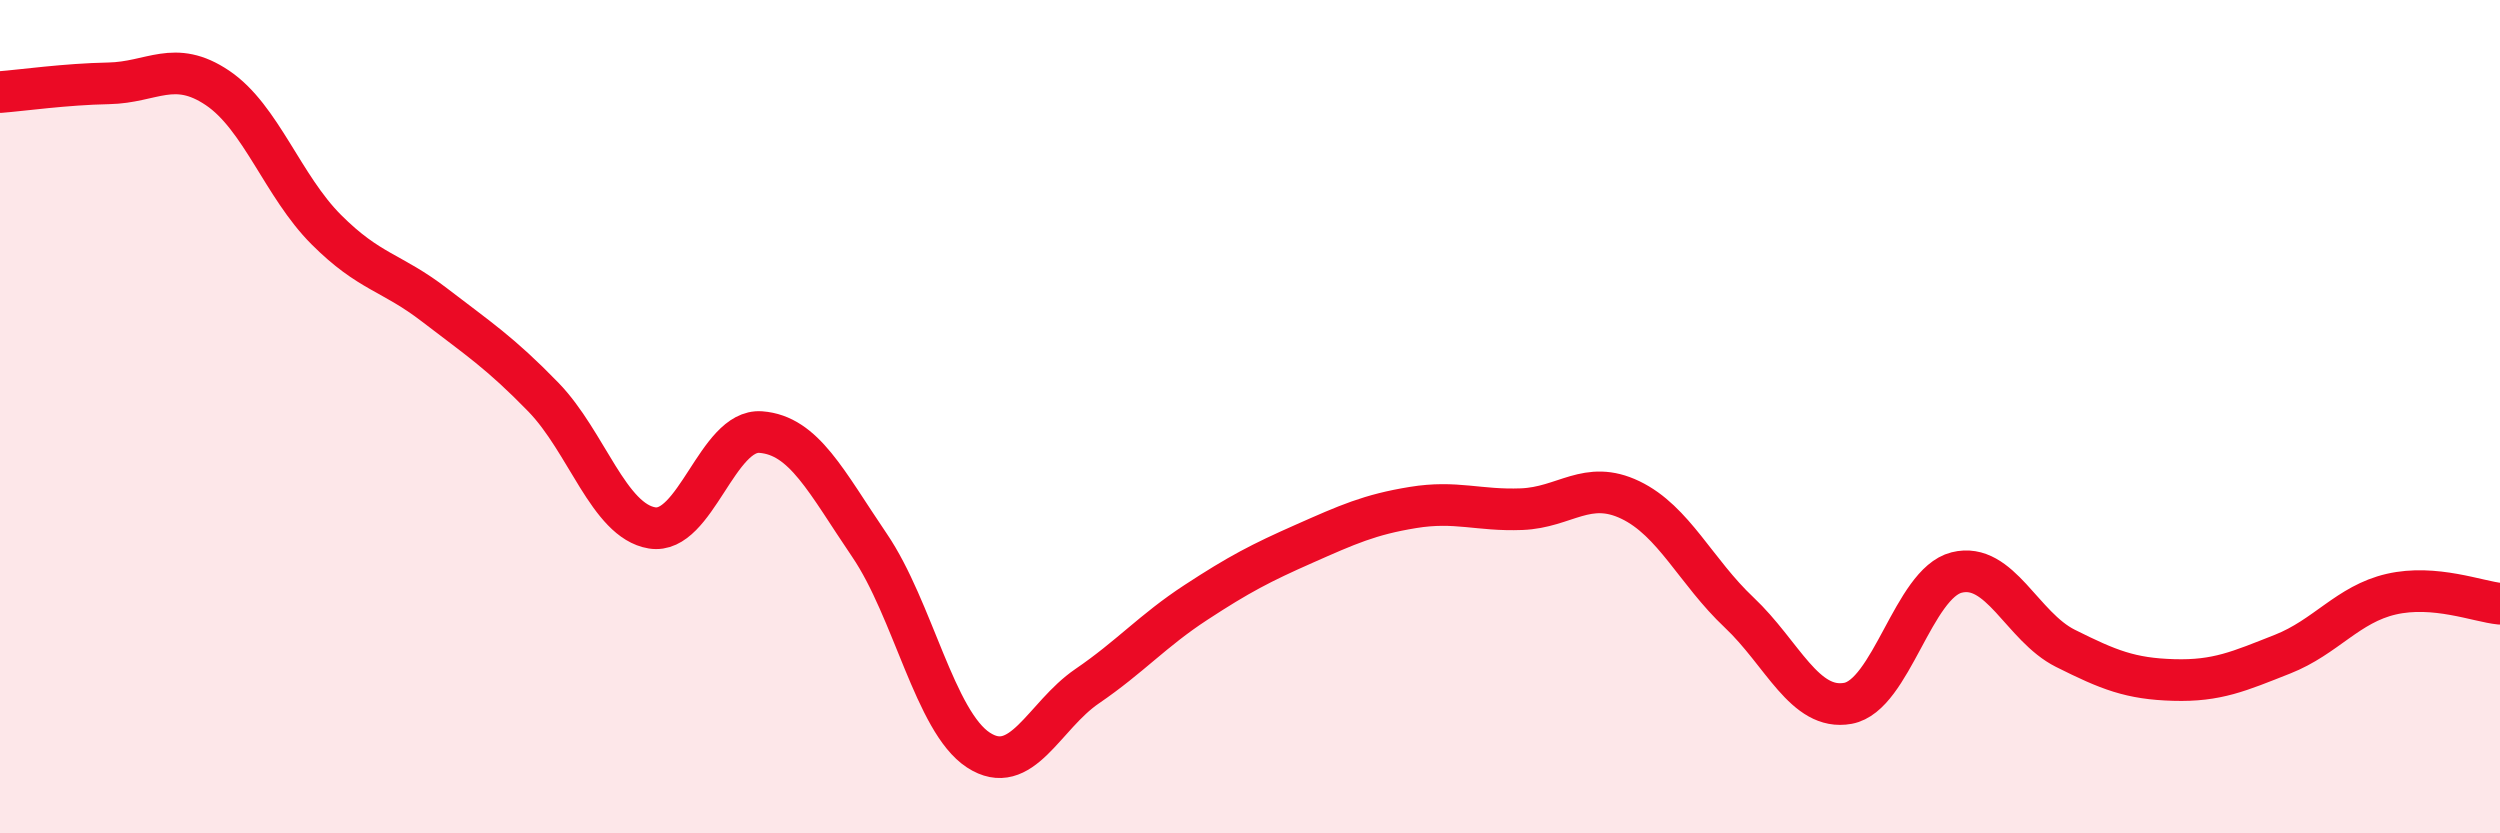
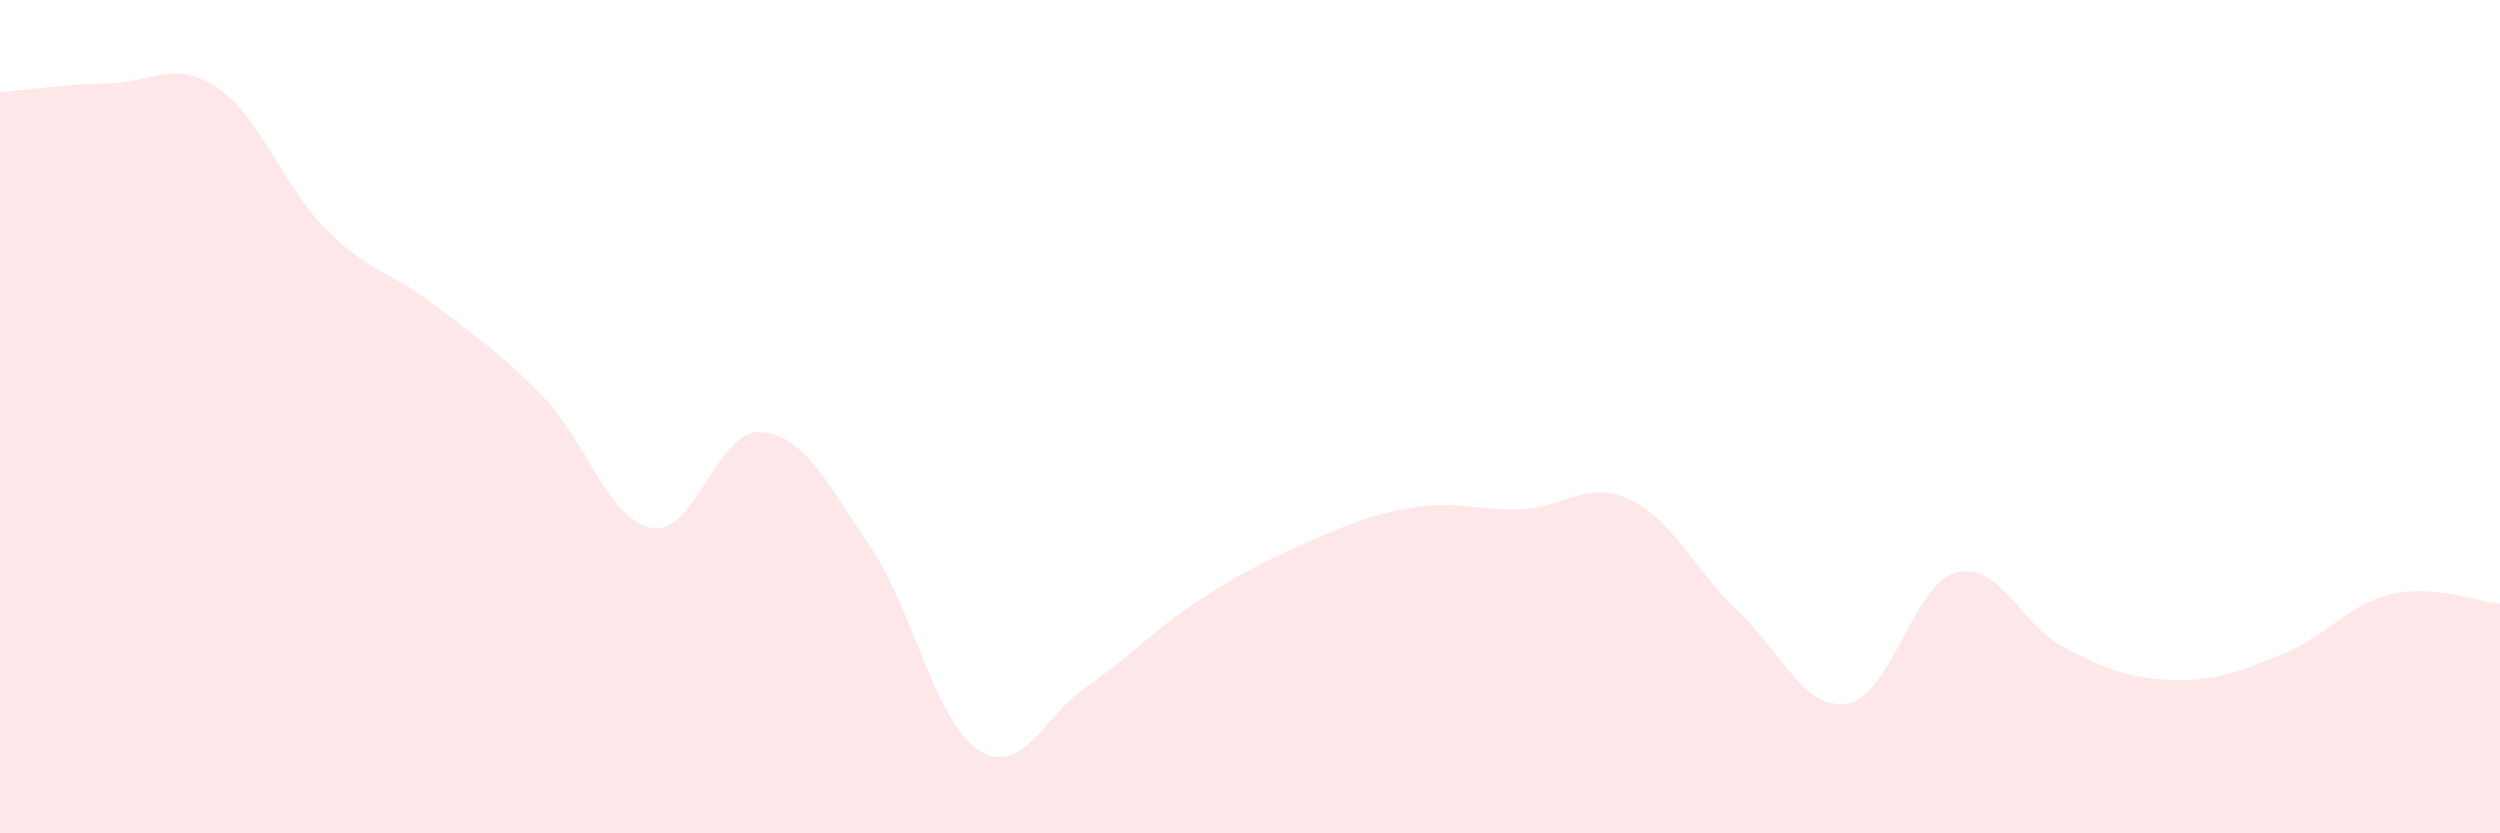
<svg xmlns="http://www.w3.org/2000/svg" width="60" height="20" viewBox="0 0 60 20">
  <path d="M 0,2.21 C 0.52,2.17 1.57,2.02 2.61,2 C 3.65,1.98 4.18,1.41 5.22,2.11 C 6.26,2.81 6.79,4.47 7.83,5.51 C 8.87,6.55 9.39,6.52 10.43,7.32 C 11.47,8.12 12,8.46 13.04,9.53 C 14.08,10.6 14.61,12.5 15.65,12.67 C 16.69,12.84 17.22,10.29 18.26,10.37 C 19.3,10.45 19.83,11.56 20.87,13.09 C 21.91,14.62 22.44,17.32 23.48,18 C 24.52,18.68 25.05,17.18 26.09,16.47 C 27.13,15.76 27.66,15.14 28.7,14.46 C 29.74,13.78 30.26,13.51 31.3,13.05 C 32.34,12.59 32.87,12.35 33.91,12.18 C 34.95,12.01 35.48,12.26 36.52,12.22 C 37.56,12.18 38.09,11.5 39.13,12 C 40.17,12.5 40.7,13.72 41.74,14.7 C 42.78,15.68 43.31,17.07 44.35,16.88 C 45.39,16.69 45.92,14 46.96,13.74 C 48,13.48 48.53,15.04 49.57,15.56 C 50.61,16.08 51.13,16.29 52.17,16.32 C 53.21,16.35 53.74,16.11 54.78,15.7 C 55.82,15.29 56.35,14.5 57.39,14.26 C 58.43,14.02 59.48,14.44 60,14.49L60 20L0 20Z" fill="#EB0A25" opacity="0.1" stroke-linecap="round" stroke-linejoin="round" />
-   <path d="M 0,2.21 C 0.52,2.17 1.57,2.02 2.61,2 C 3.65,1.98 4.18,1.41 5.22,2.11 C 6.26,2.81 6.79,4.47 7.83,5.51 C 8.87,6.55 9.39,6.52 10.43,7.32 C 11.47,8.12 12,8.46 13.04,9.53 C 14.08,10.6 14.61,12.5 15.65,12.67 C 16.69,12.84 17.22,10.29 18.26,10.37 C 19.3,10.45 19.83,11.56 20.87,13.09 C 21.91,14.62 22.44,17.32 23.48,18 C 24.52,18.68 25.05,17.18 26.09,16.47 C 27.13,15.76 27.66,15.14 28.7,14.46 C 29.74,13.78 30.26,13.51 31.3,13.05 C 32.34,12.59 32.87,12.35 33.91,12.18 C 34.95,12.01 35.48,12.26 36.52,12.22 C 37.56,12.18 38.09,11.5 39.13,12 C 40.17,12.5 40.7,13.72 41.74,14.7 C 42.78,15.68 43.31,17.07 44.35,16.88 C 45.39,16.69 45.92,14 46.96,13.74 C 48,13.48 48.53,15.04 49.57,15.56 C 50.61,16.08 51.13,16.29 52.17,16.32 C 53.21,16.35 53.74,16.11 54.78,15.7 C 55.82,15.29 56.35,14.5 57.39,14.26 C 58.43,14.02 59.48,14.44 60,14.49" stroke="#EB0A25" stroke-width="1" fill="none" stroke-linecap="round" stroke-linejoin="round" />
</svg>